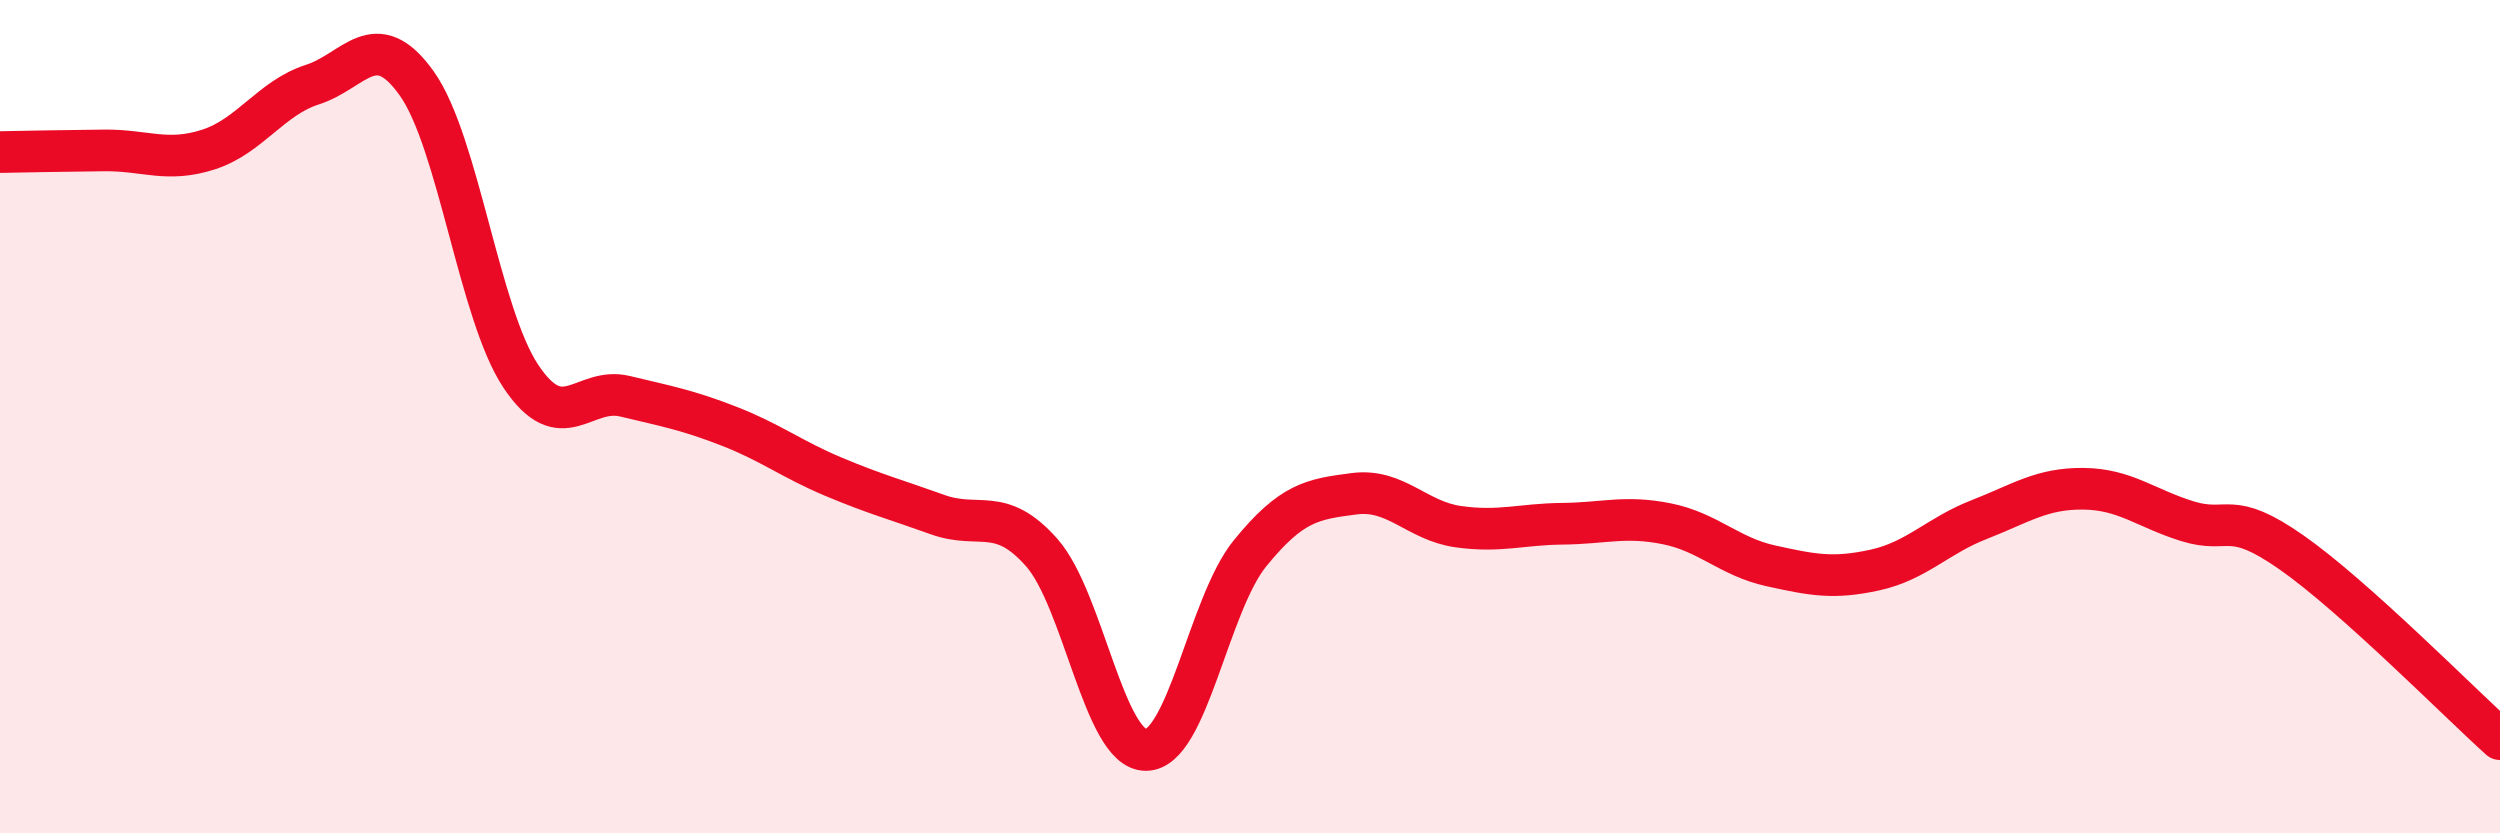
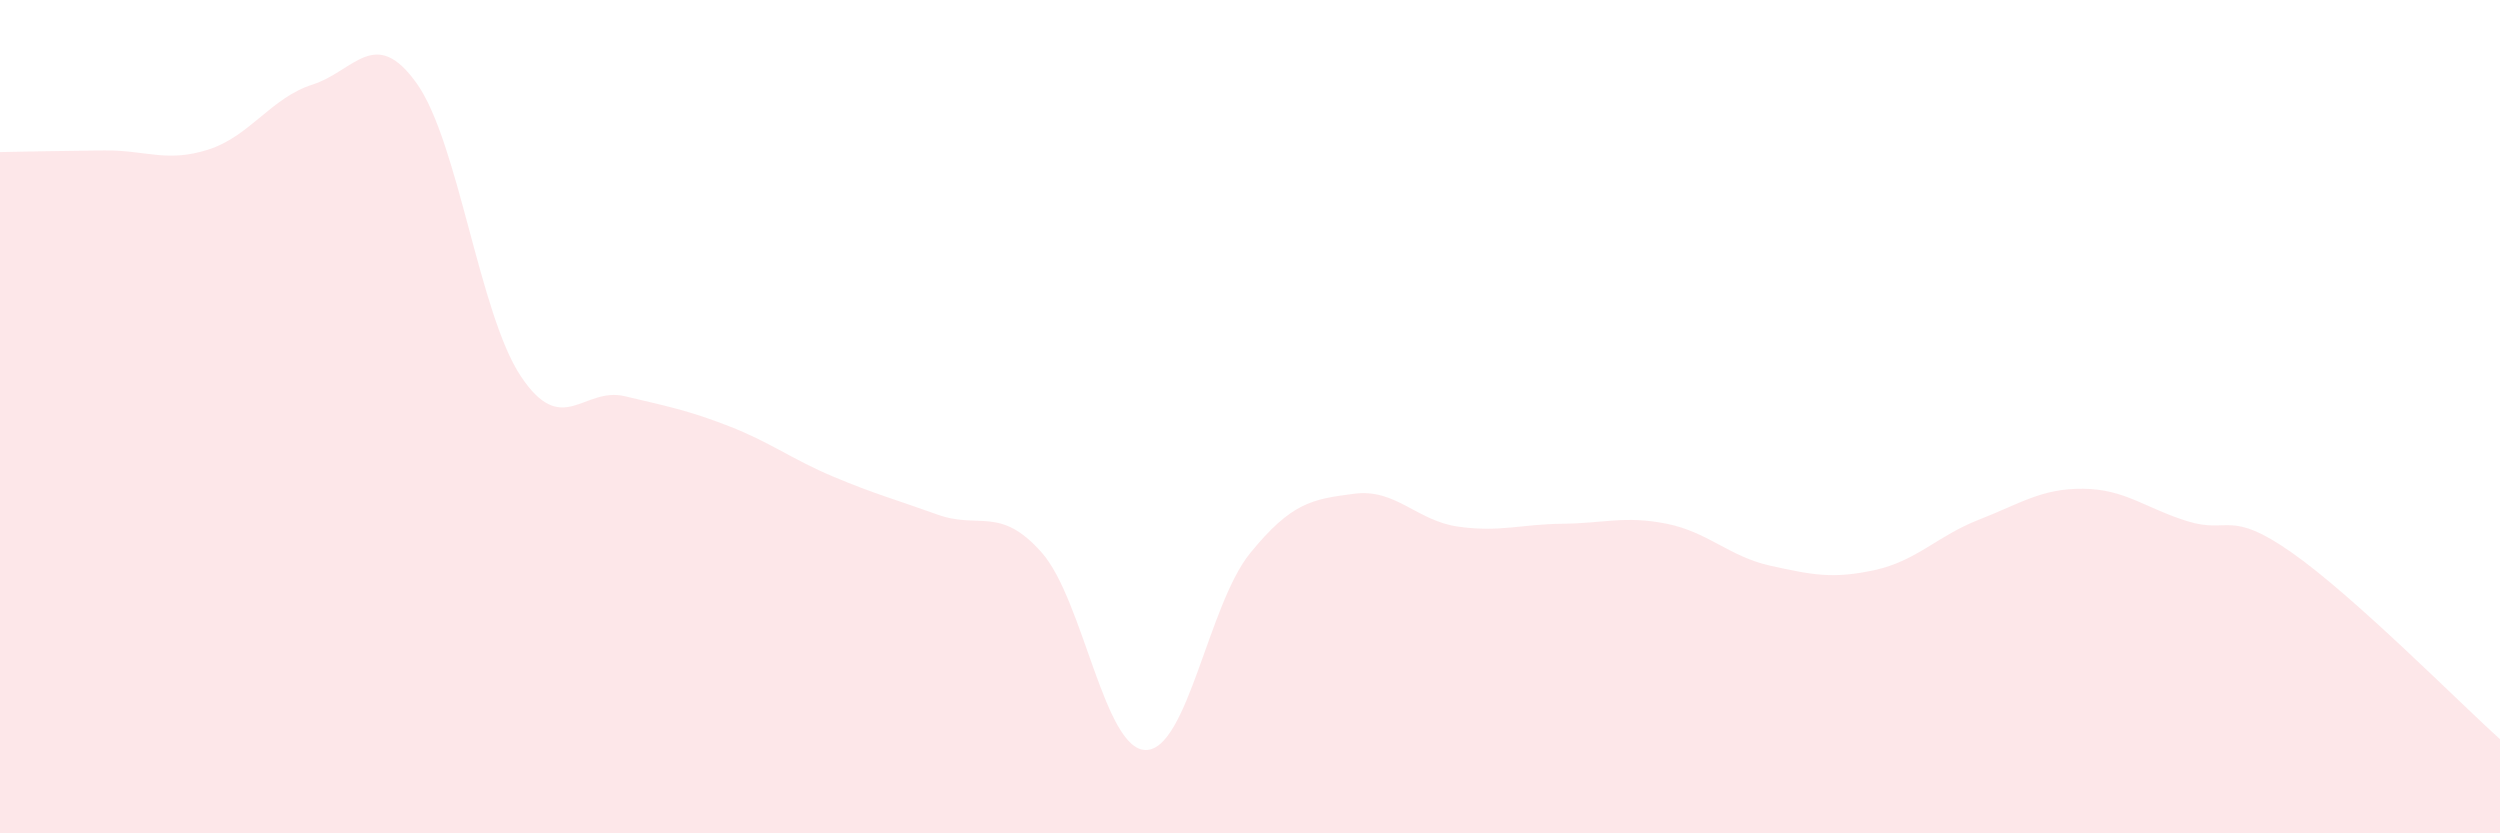
<svg xmlns="http://www.w3.org/2000/svg" width="60" height="20" viewBox="0 0 60 20">
  <path d="M 0,3.65 C 0.5,3.64 1.5,3.62 2.5,3.61 C 3.5,3.6 4,3.91 5,3.59 C 6,3.27 6.5,2.35 7.5,2.03 C 8.5,1.71 9,0.6 10,2 C 11,3.4 11.5,7.53 12.5,9.03 C 13.5,10.53 14,9.27 15,9.51 C 16,9.75 16.5,9.84 17.5,10.23 C 18.5,10.62 19,11.02 20,11.44 C 21,11.86 21.5,11.99 22.5,12.35 C 23.5,12.71 24,12.13 25,13.26 C 26,14.39 26.5,18 27.5,18 C 28.5,18 29,14.51 30,13.28 C 31,12.05 31.5,11.98 32.5,11.85 C 33.5,11.72 34,12.5 35,12.64 C 36,12.78 36.5,12.58 37.5,12.57 C 38.5,12.56 39,12.37 40,12.57 C 41,12.77 41.5,13.36 42.5,13.58 C 43.5,13.8 44,13.9 45,13.68 C 46,13.46 46.5,12.86 47.5,12.47 C 48.5,12.08 49,11.72 50,11.73 C 51,11.74 51.5,12.2 52.5,12.51 C 53.5,12.82 53.5,12.21 55,13.26 C 56.5,14.31 59,16.84 60,17.74L60 20L0 20Z" fill="#EB0A25" opacity="0.1" stroke-linecap="round" stroke-linejoin="round" />
-   <path d="M 0,3.65 C 0.5,3.64 1.5,3.62 2.5,3.61 C 3.5,3.6 4,3.91 5,3.59 C 6,3.27 6.5,2.35 7.5,2.03 C 8.5,1.71 9,0.6 10,2 C 11,3.4 11.5,7.53 12.5,9.03 C 13.5,10.53 14,9.27 15,9.51 C 16,9.75 16.5,9.84 17.5,10.23 C 18.5,10.62 19,11.02 20,11.44 C 21,11.86 21.5,11.99 22.5,12.35 C 23.5,12.71 24,12.13 25,13.26 C 26,14.39 26.5,18 27.5,18 C 28.5,18 29,14.51 30,13.28 C 31,12.05 31.5,11.98 32.5,11.85 C 33.5,11.72 34,12.5 35,12.64 C 36,12.78 36.5,12.58 37.5,12.57 C 38.5,12.56 39,12.37 40,12.57 C 41,12.77 41.5,13.36 42.5,13.58 C 43.5,13.8 44,13.9 45,13.68 C 46,13.46 46.5,12.86 47.5,12.47 C 48.5,12.08 49,11.72 50,11.73 C 51,11.74 51.5,12.2 52.5,12.51 C 53.5,12.82 53.5,12.21 55,13.26 C 56.5,14.31 59,16.84 60,17.74" stroke="#EB0A25" stroke-width="1" fill="none" stroke-linecap="round" stroke-linejoin="round" />
</svg>